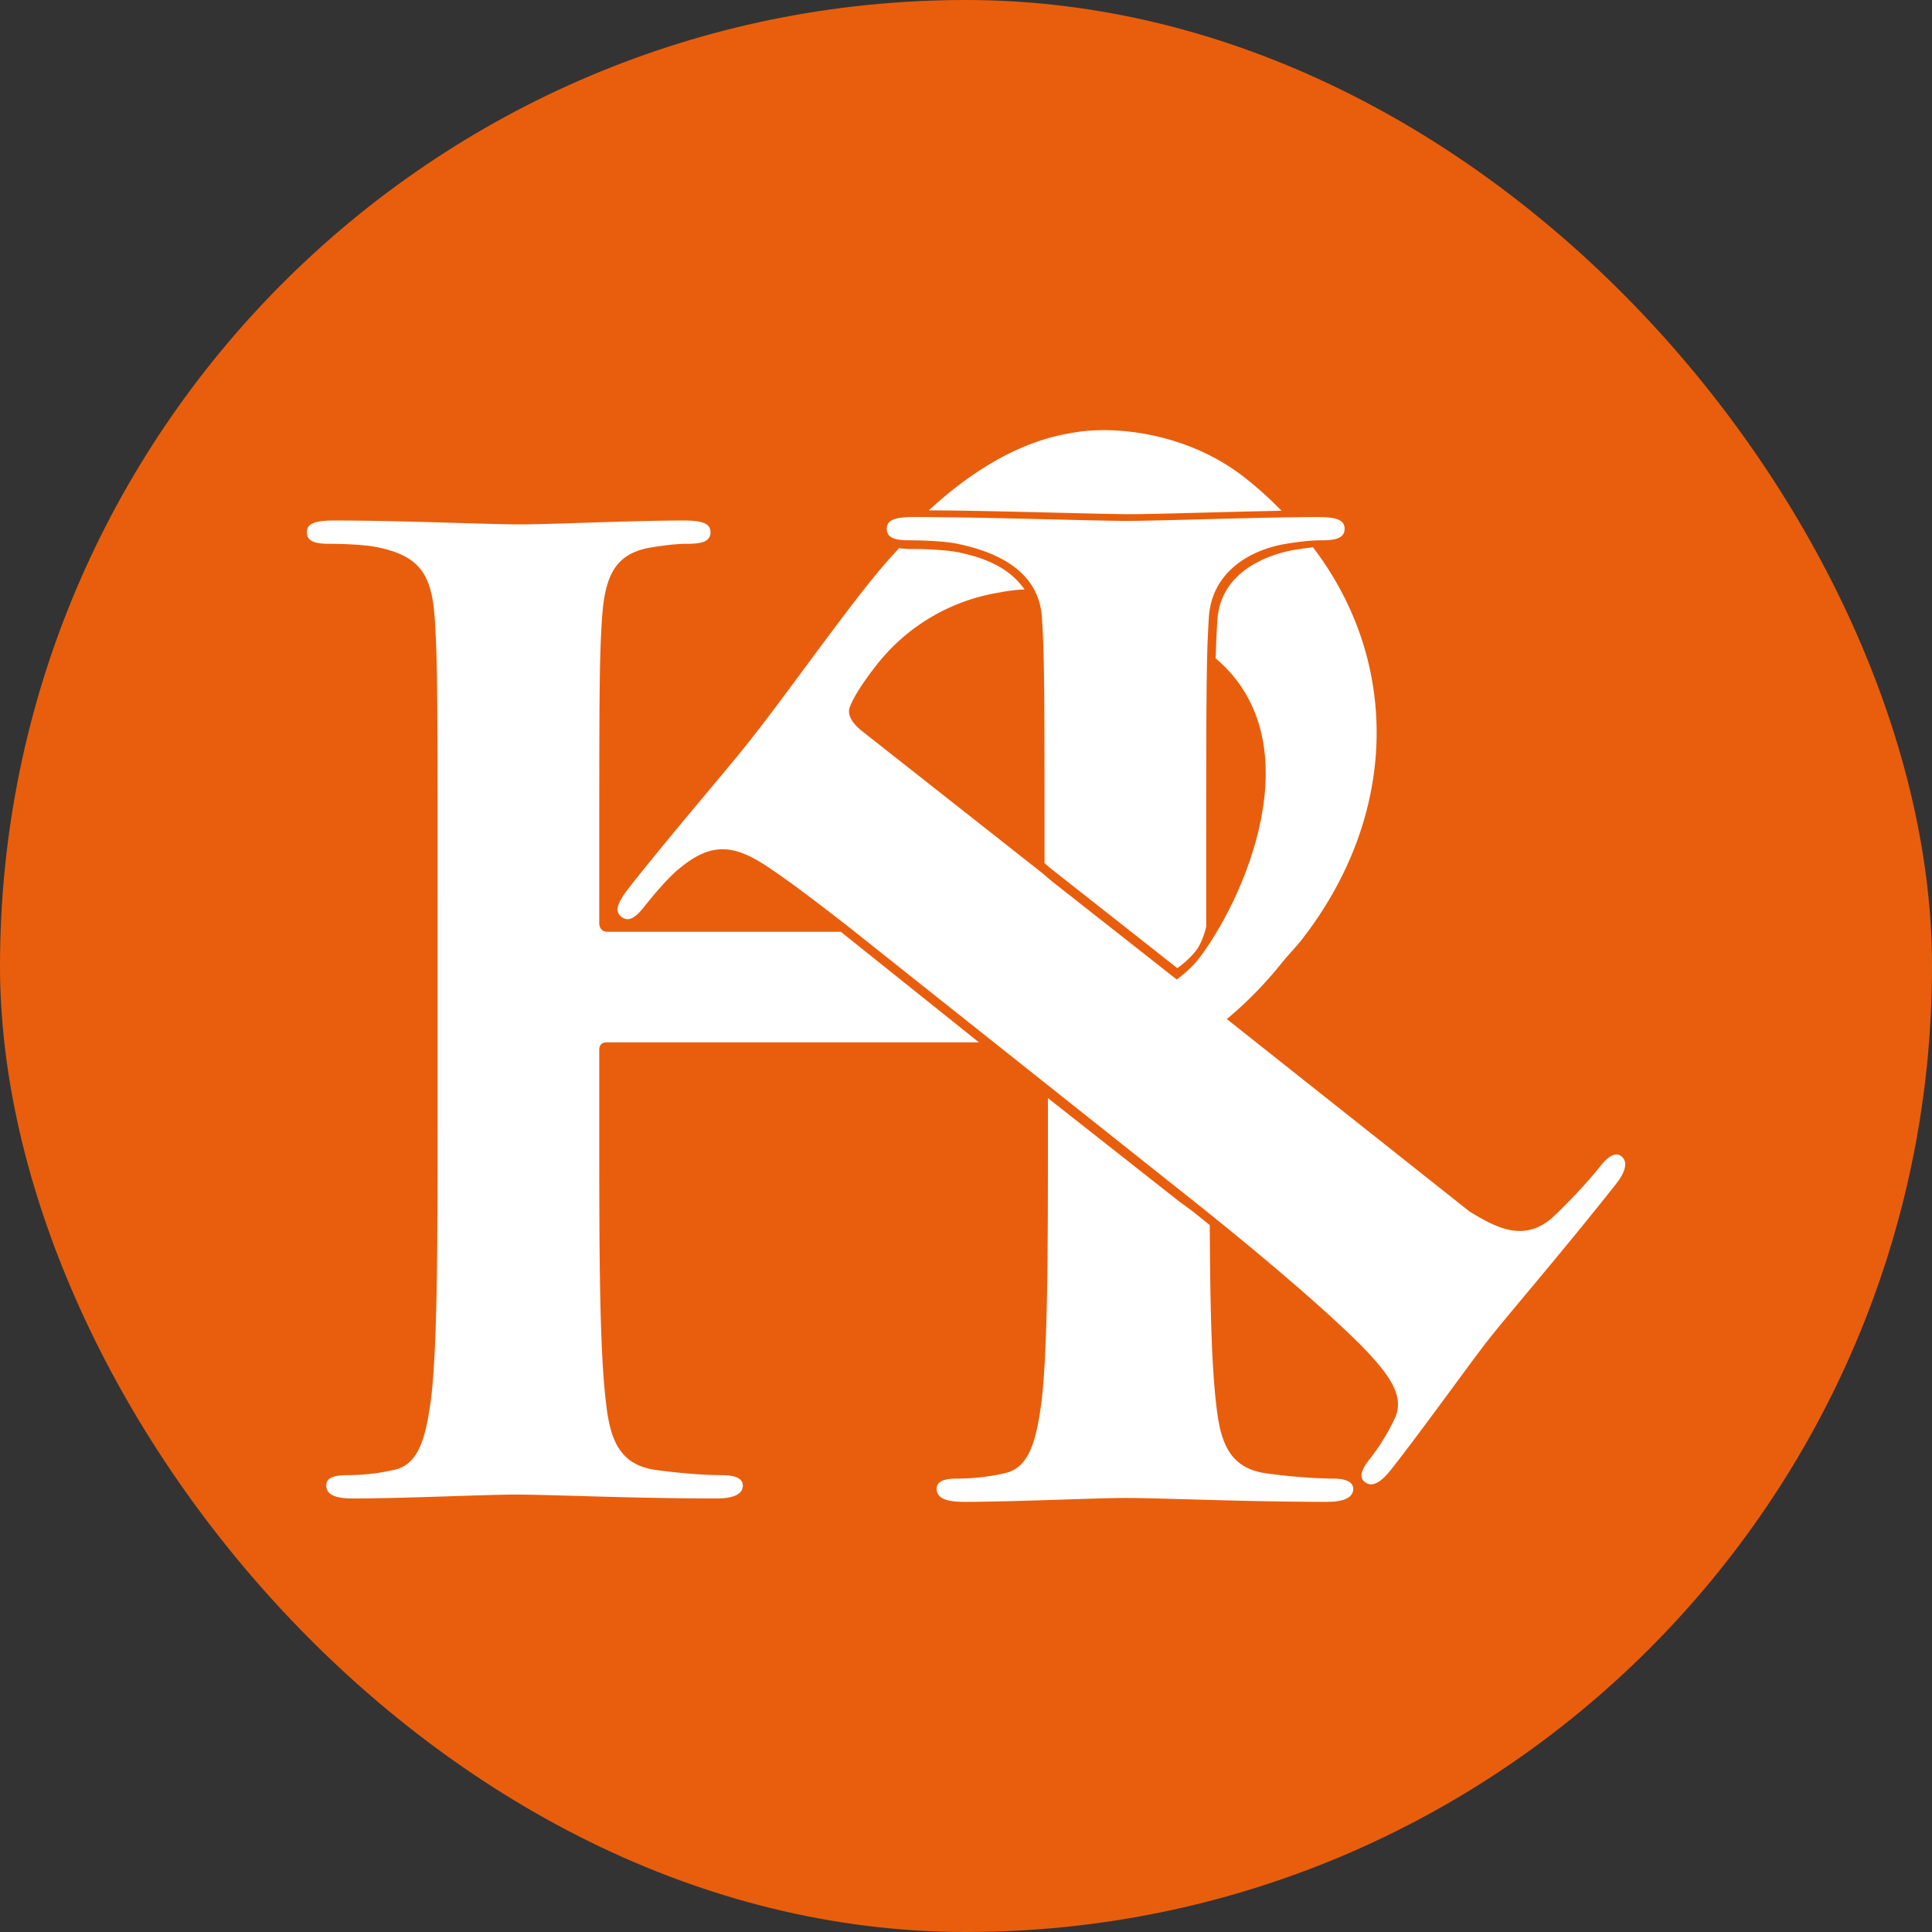
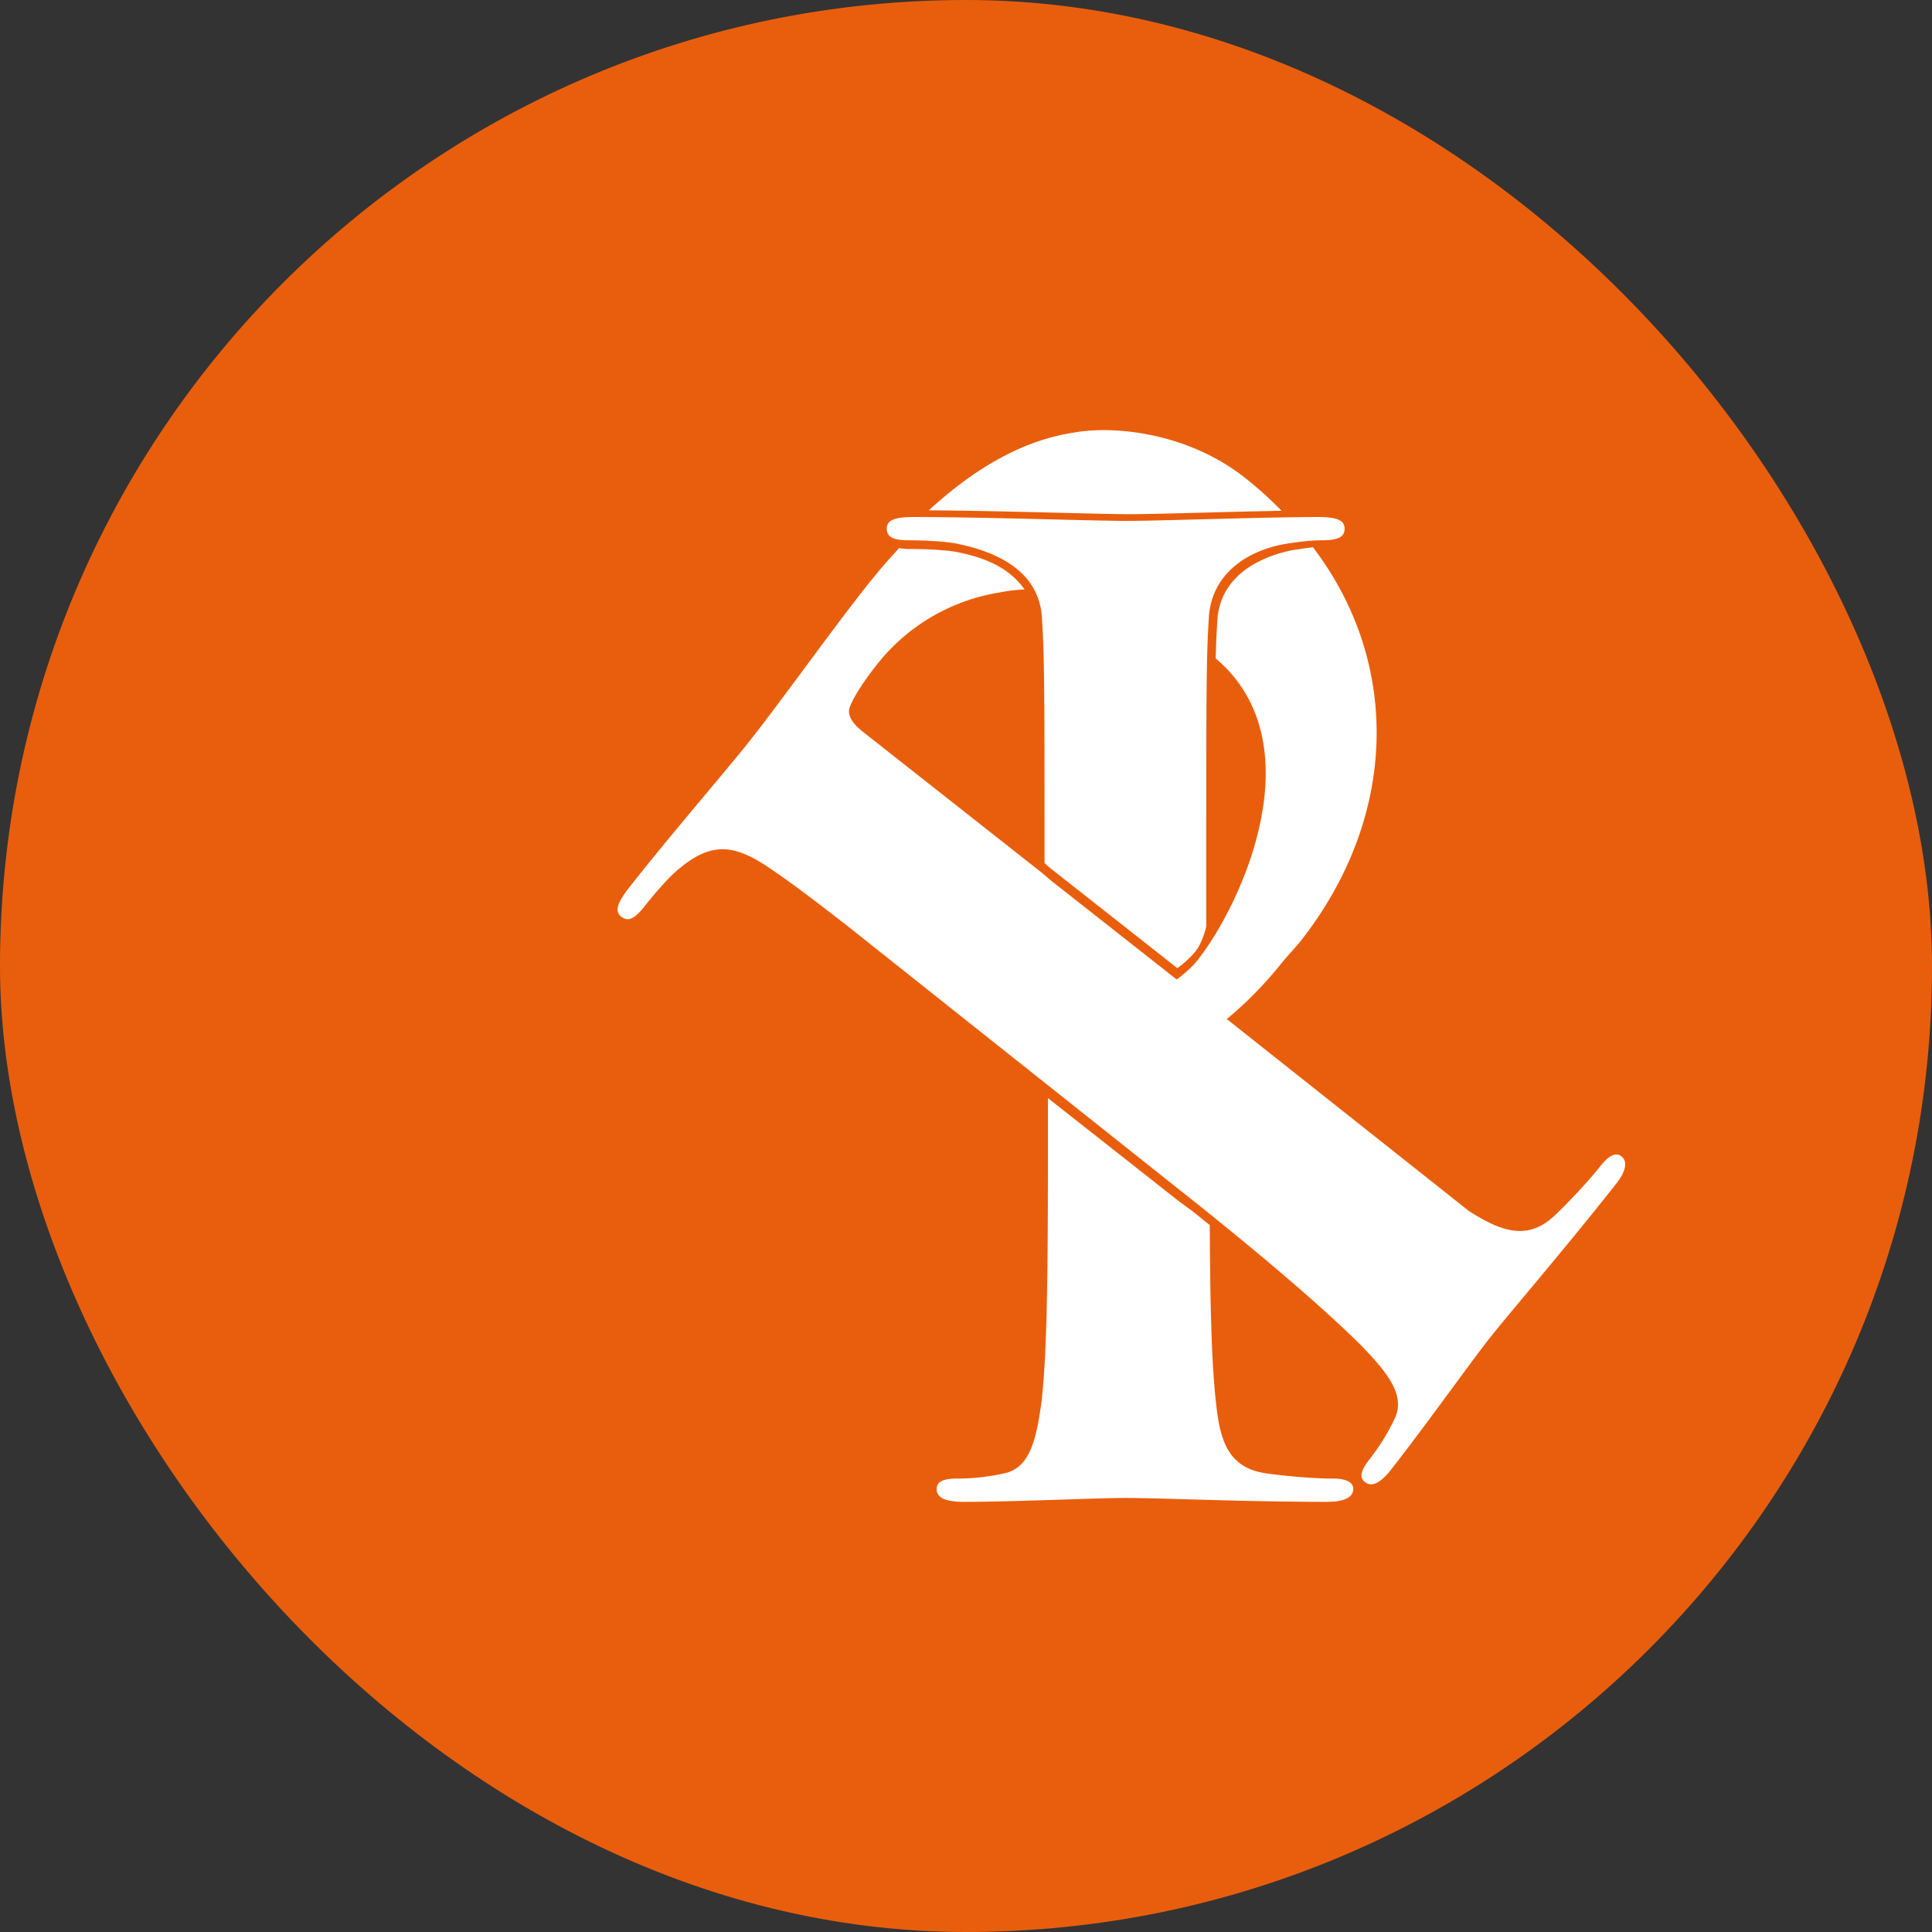
<svg xmlns="http://www.w3.org/2000/svg" version="1.1" width="1000" height="1000">
  <rect width="100%" height="100%" fill="#333333" stroke="none" />
  <g clip-path="url(#SvgjsClipPath1025)">
    <rect width="1000" height="1000" fill="#e95e0c" />
    <g transform="matrix(0.7,0,0,0.7,150,150)">
      <svg version="1.1" width="1000" height="1000">
        <svg viewBox="0 0 1000 1000">
          <defs>
            <style>.cls-1{opacity:0.5;}.cls-2{fill:#fff;}</style>
            <clipPath id="SvgjsClipPath1025">
              <rect width="1000" height="1000" x="0" y="0" rx="500" ry="500" />
            </clipPath>
          </defs>
          <title>HP_WHITE</title>
          <g id="Layer_3" data-name="Layer 3">
            <path class="cls-2" d="M632.32,532.37c2,1.6,23.9,24.41,34.13,22.27,17-3.56,48.51-33.42,67.27-57.23,3.11-4,10.54-11.79,13.59-15.67,72.37-91.89,74.54-205.79,9.25-291.36-4.31.46-9.16,1.15-14.9,2.1-11.91,2.21-53.57,12.51-55.84,52.2-.54,8.68-.93,17-1.21,27.83C758.44,335,704.56,453.38,671.15,495.8,658.33,512.08,626.12,527.48,632.32,532.37Z" />
            <path class="cls-2" d="M669.37,674.64c54.65,43.6,97.86,81,123.11,106.22,19.45,20.2,33,37,24.2,54.43a155.8,155.8,0,0,1-18.32,29.47c-7.12,9-7.23,13.82-3.47,16.78,5.27,4.15,11.68.66,19.38-9.12,23.71-30.11,58.8-79.31,72.43-96.62,15.41-19.57,55-65.21,94.14-114.89,6.52-8.28,9-16.08,3.73-20.23-3.76-3-9-1-15.5,7.3-8.89,11.29-23.44,26.67-33.24,36-20.8,20.21-40.91,11.69-63.77-2.65L677.64,527.18,563.08,437l-6.94-5.91L423.58,326.67c-8.41-6.62-11.19-12.53-9.71-17.55,3.12-8.69,11.39-20.76,20.42-32.23a144.56,144.56,0,0,1,90-53,130.38,130.38,0,0,1,19-2.36c-9.21-12.9-23.37-22-47.45-27.09-7.66-1.92-24.15-2.78-36.27-2.78a44.41,44.41,0,0,1-9-.69c-8.14,8.77-16.52,18.51-25.11,29.42-27.69,35.16-60.32,81.31-85,112.65-16.86,21.41-57.08,67.76-89,108.28-9,11.47-11.71,18-6.36,22.24s10.49.83,17.12-7.58c8.42-10.7,19.42-23.1,25.77-28,25.22-21,42.26-17.49,69.46,1.44,13.95,9.64,26.67,19.05,54,40.28Z" />
            <path class="cls-2" d="M567.64,164.84c23.33.57,43.49,1.07,54.16,1.07,10.05,0,30.84-.54,54.9-1.17,18.7-.49,38.93-1,56.6-1.36a272.31,272.31,0,0,0-27.18-24.49C665,106.53,613.05,100.76,583.34,105c-16.78,2.54-57.31,8.79-110.81,58.07C501.65,163.22,537.93,164.11,567.64,164.84Z" />
            <path class="cls-2" d="M657.17,673.75l-96.59-76.06v21.12c0,88,0,163.58-4.79,203.75-3.82,27.74-8.6,48.79-27.74,52.62A156.27,156.27,0,0,1,493.62,879c-11.48,0-15.31,2.87-15.31,7.65,0,6.7,6.7,9.57,20.09,9.57,37.31,0,97.57-2.87,119.57-2.87,26.78,0,87,2.87,149.22,2.87,11.48,0,19.14-2.87,19.14-9.57,0-4.78-4.79-7.65-15.31-7.65-14.35,0-35.39-1.91-48.78-3.82-28.7-3.83-34.44-24.88-37.31-51.66-3.45-29.66-4.41-74.72-4.68-131.93-4.08-3.29-8.2-6.6-12.4-10Z" />
-             <path class="cls-2" d="M508.87,555.9l.68.54h-275c-2.87,0-5.74,1-5.74,5.74v54.13c0,88,0,163.58,4.78,204.71,2.87,26.78,8.61,47.83,37.31,51.65,13.39,1.91,34.43,3.83,48.78,3.83,10.52,0,15.31,2.87,15.31,7.65,0,6.7-7.66,9.57-19.14,9.57-62.17,0-122.44-2.87-149.22-2.87-22,0-82.26,2.87-120.53,2.87-12.43,0-19.13-2.87-19.13-9.57,0-4.78,3.83-7.65,15.31-7.65a156.19,156.19,0,0,0,34.43-3.83c19.14-3.82,23.92-24.87,27.74-52.61,4.79-40.17,4.79-115.75,4.79-203.75V448c0-145.4,0-172.19-1.92-202.8-1.91-32.52-9.56-47.82-41.13-54.52-7.65-1.91-23.91-2.87-37.3-2.87-10.53,0-16.27-1.91-16.27-8.61s6.7-8.61,20.09-8.61c51.66,0,111.92,2.87,137.75,2.87,23,0,83.22-2.87,120.52-2.87,13.4,0,20.09,1.91,20.09,8.61s-5.74,8.61-17.22,8.61c-7.65,0-16.26,1-27.74,2.87-25.82,4.78-33.48,21-35.39,54.52-1.91,30.61-1.91,57.4-1.91,202.8V468c0,4.79,2.87,6.7,5.74,6.7H407.42Z" />
            <path class="cls-2" d="M656.22,501.59,652,498.22,562.2,427.55,558.07,424c0-131.06-.07-152-1.91-181.38-1.91-32.52-29.6-47.83-61.16-54.52-7.66-1.92-23.92-2.87-37.31-2.87-10.52,0-16.26-1.92-16.26-8.61s6.69-8.61,20.09-8.61c51.65,0,132,2.87,157.77,2.87,23,0,103.25-2.87,140.56-2.87,13.39,0,20.09,1.91,20.09,8.61s-5.74,8.61-17.22,8.61c-7.65,0-16.26.95-27.74,2.87-25.83,4.78-53.51,21-55.42,54.52-1.92,30.61-1.92,54.89-1.92,200.29v27.94S675,483.15,669,490A70.89,70.89,0,0,1,656.22,501.59Z" />
-             <path class="cls-2" d="M680.22,680.13c49.69,40,89.95,74.88,114,99,19.28,20,34.42,38.12,24.67,57.33a159.46,159.46,0,0,1-18.6,29.89c-3.13,4-4.92,7.18-5.3,9.53a3.47,3.47,0,0,0,1.42,3.73c1.83,1.45,3.72,1.56,6.13.39,2.78-1.37,6.06-4.42,9.74-9.09,13.46-17.1,30.44-40.15,45.42-60.48,11.33-15.37,21.1-28.65,27-36.14s15.35-18.82,27.24-33c19.1-22.87,42.87-51.34,66.89-81.84,3.14-4,5.15-7.67,5.81-10.65.81-3.63-.56-5.19-1.65-6.06-.8-.63-2-1.22-4.15-.25-1.57.71-4.21,2.51-7.85,7.14-9,11.46-23.67,26.92-33.48,36.27-22.83,22.19-45.53,11-66.82-2.34l-.22-.16L680.15,532.37" />
          </g>
        </svg>
      </svg>
    </g>
  </g>
</svg>